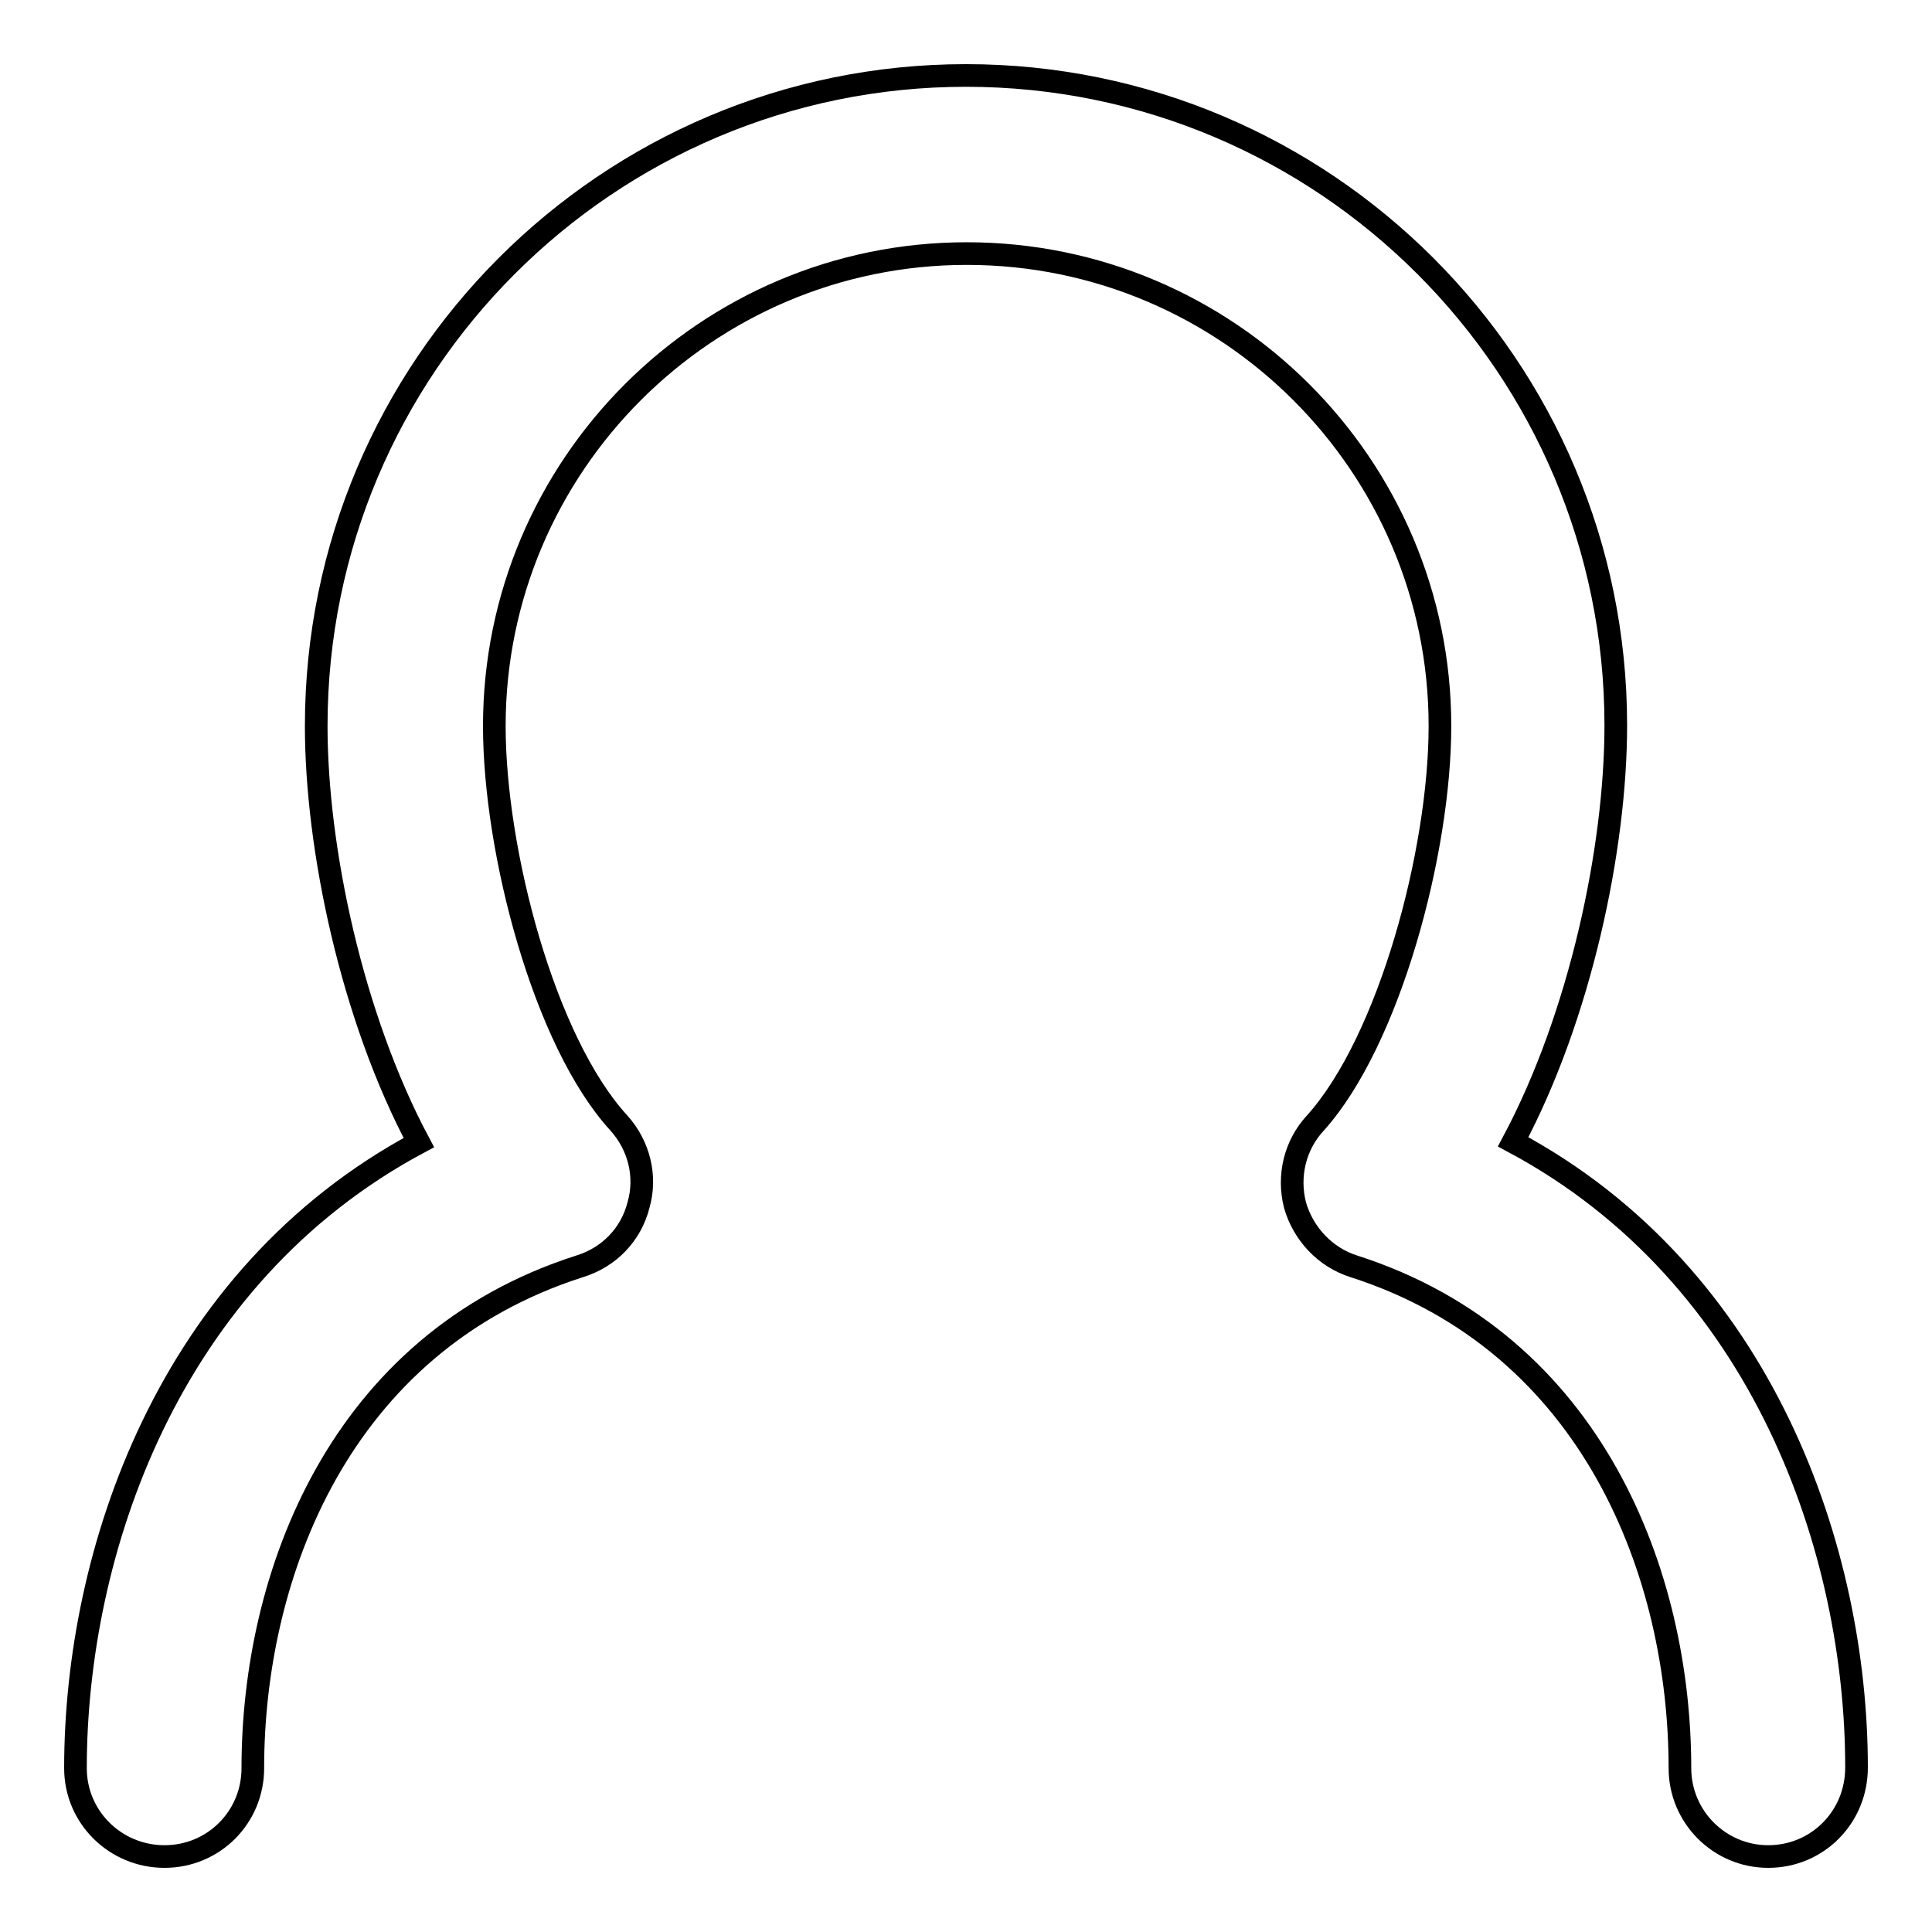
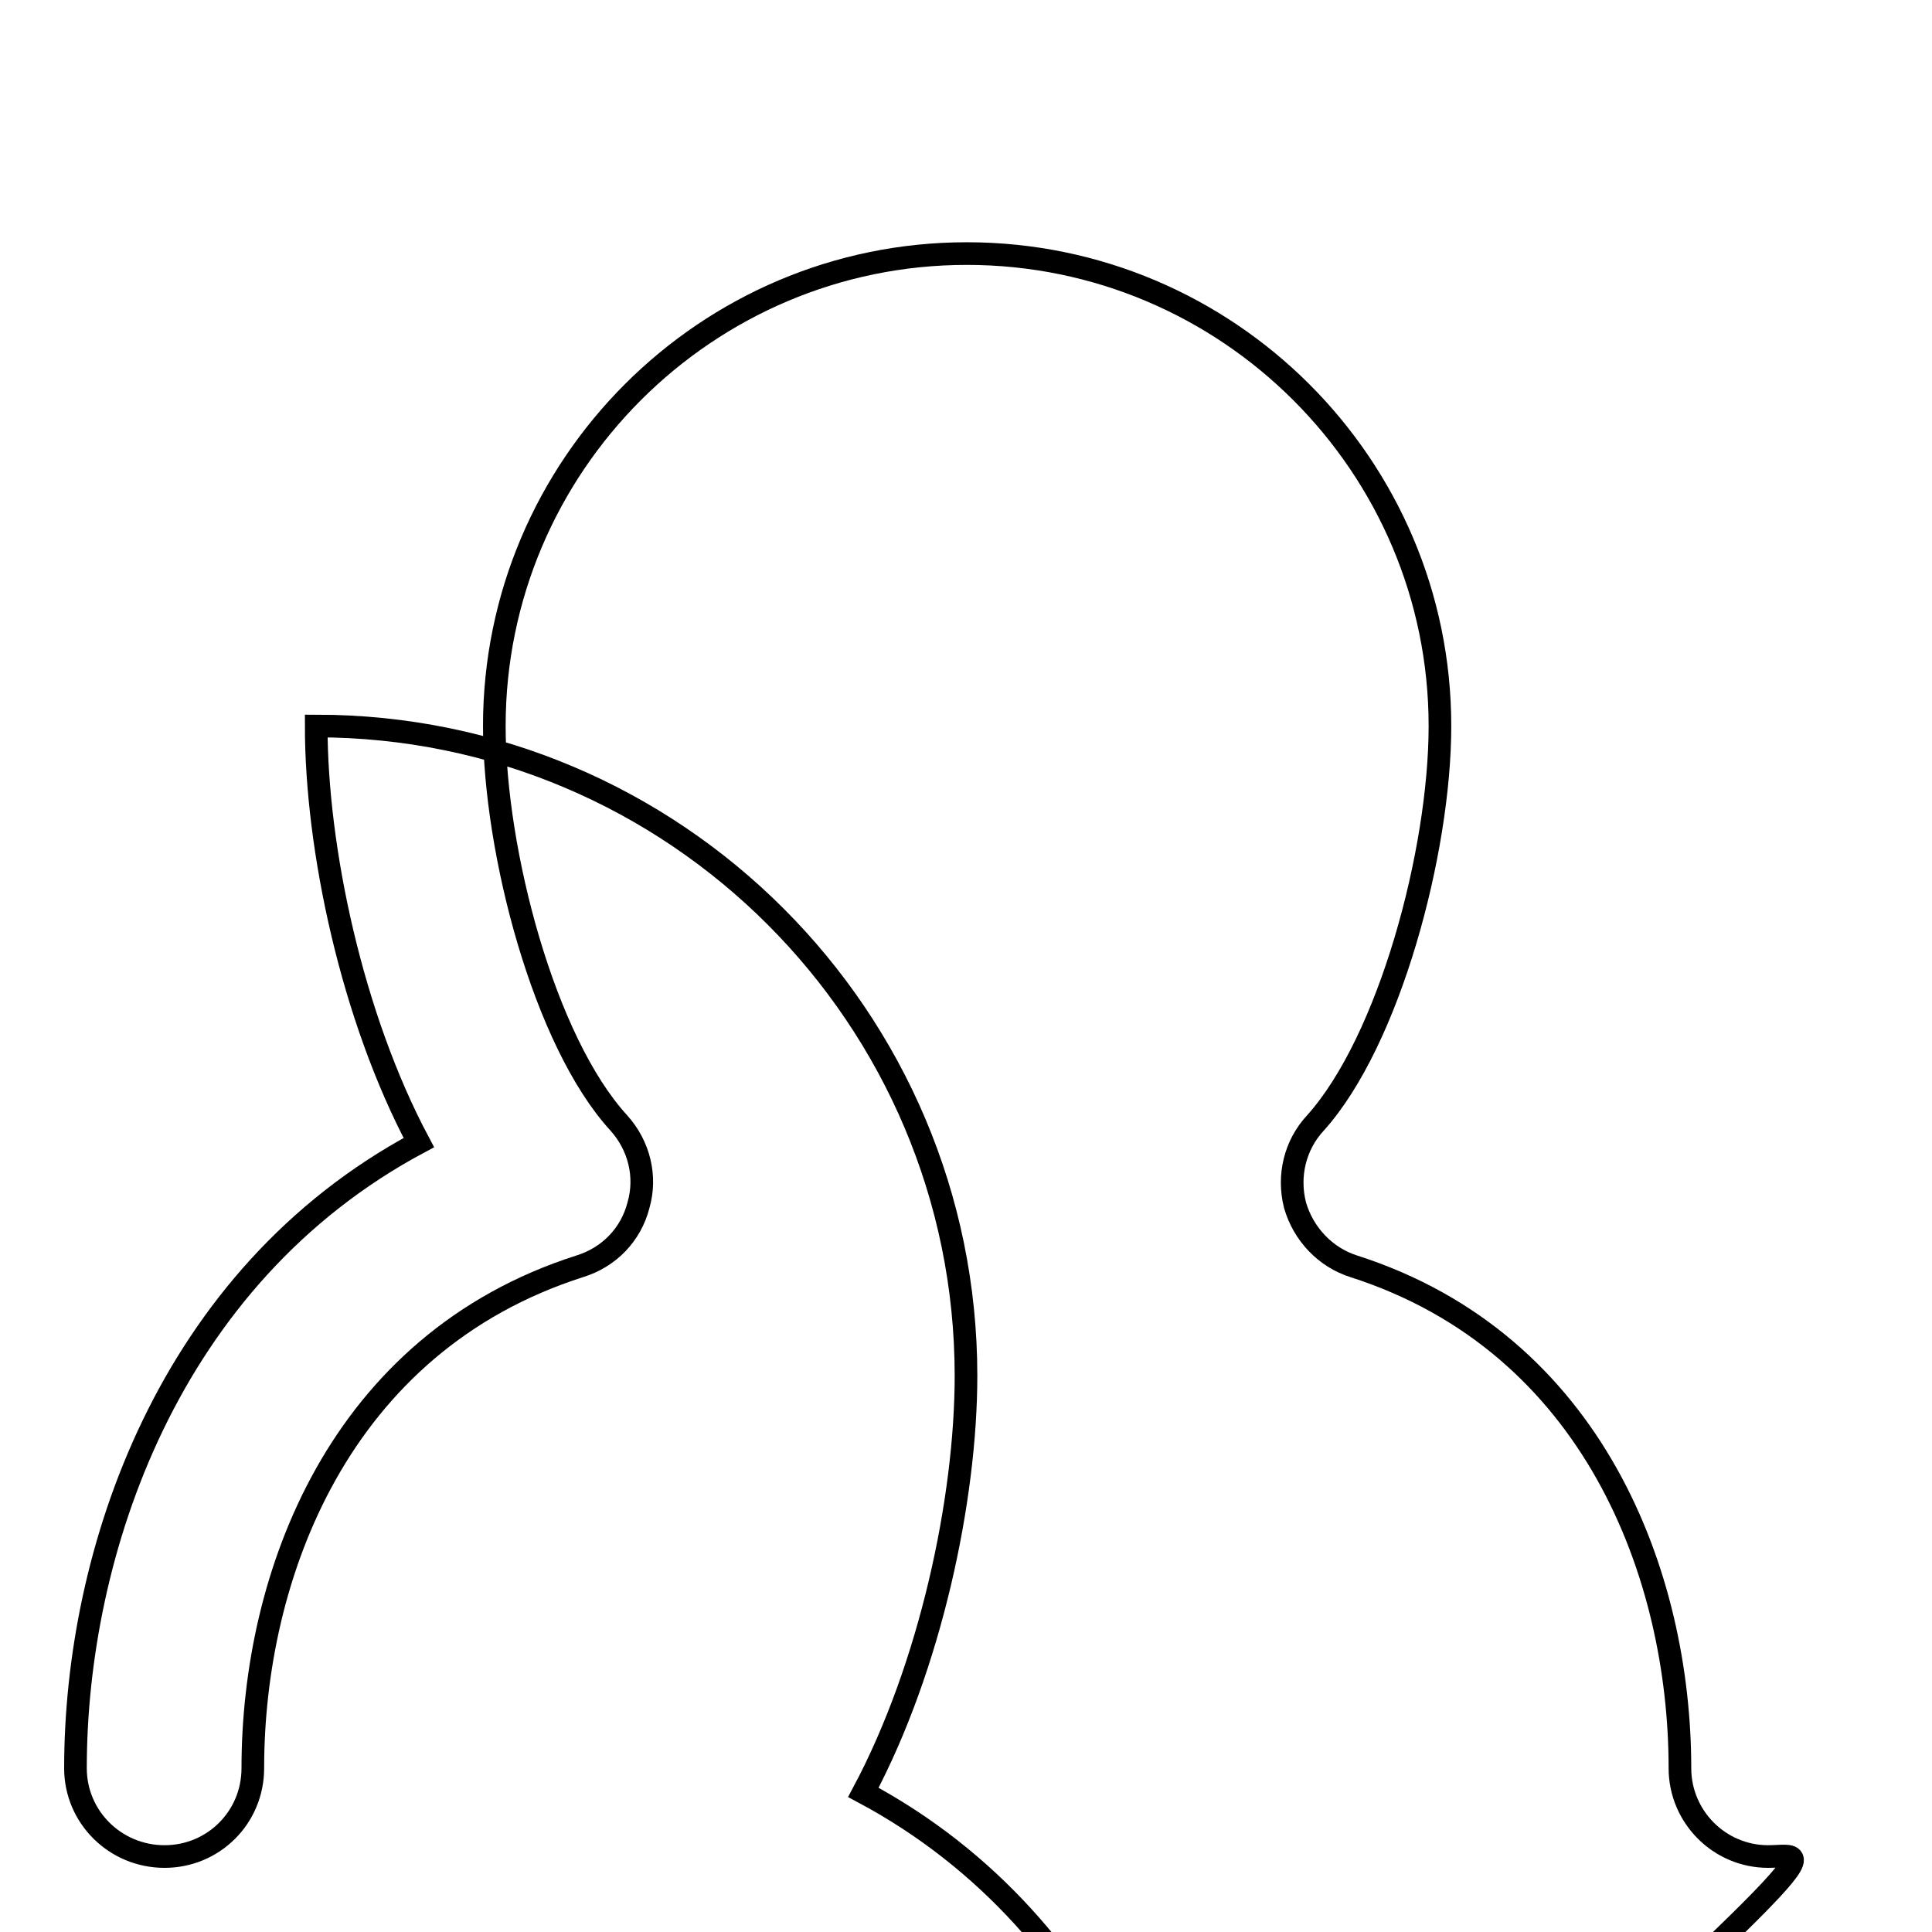
<svg xmlns="http://www.w3.org/2000/svg" version="1.1" x="0px" y="0px" viewBox="0 0 256 256" enable-background="new 0 0 256 256" xml:space="preserve">
  <g>
    <g>
-       <path stroke-width="3" fill-opacity="0" stroke="#000000" d="M234.3,246c-6.5,0-11.7-5.3-11.7-11.7c0-25.5-11.4-56.3-43.2-66.5c-3.8-1.2-6.7-4.3-7.8-8.1c-1-3.9,0-8,2.7-10.9c9.8-10.9,16.5-36,16.5-52.6c0-34.5-28.1-62.6-62.7-62.6c-34.5,0-62.6,28.1-62.6,62.6c0,16.6,6.6,41.8,16.5,52.6c2.7,3,3.7,7.1,2.6,10.9c-1,3.9-3.9,6.9-7.8,8.1c-31.9,10.2-43.3,41-43.3,66.5c0,6.5-5.2,11.7-11.7,11.7c-6.5,0-11.8-5.2-11.8-11.7c0-28.5,12.2-65.1,45.5-82.9c-8.9-16.7-13.6-39-13.6-55.2C41.9,48.6,80.5,10,128,10c47.5,0,86.1,38.6,86.1,86.1c0,16.3-4.7,38.5-13.6,55.2c33.3,17.8,45.5,54.4,45.5,82.9C246,240.8,240.8,246,234.3,246z" />
+       <path stroke-width="3" fill-opacity="0" stroke="#000000" d="M234.3,246c-6.5,0-11.7-5.3-11.7-11.7c0-25.5-11.4-56.3-43.2-66.5c-3.8-1.2-6.7-4.3-7.8-8.1c-1-3.9,0-8,2.7-10.9c9.8-10.9,16.5-36,16.5-52.6c0-34.5-28.1-62.6-62.7-62.6c-34.5,0-62.6,28.1-62.6,62.6c0,16.6,6.6,41.8,16.5,52.6c2.7,3,3.7,7.1,2.6,10.9c-1,3.9-3.9,6.9-7.8,8.1c-31.9,10.2-43.3,41-43.3,66.5c0,6.5-5.2,11.7-11.7,11.7c-6.5,0-11.8-5.2-11.8-11.7c0-28.5,12.2-65.1,45.5-82.9c-8.9-16.7-13.6-39-13.6-55.2c47.5,0,86.1,38.6,86.1,86.1c0,16.3-4.7,38.5-13.6,55.2c33.3,17.8,45.5,54.4,45.5,82.9C246,240.8,240.8,246,234.3,246z" />
    </g>
  </g>
</svg>